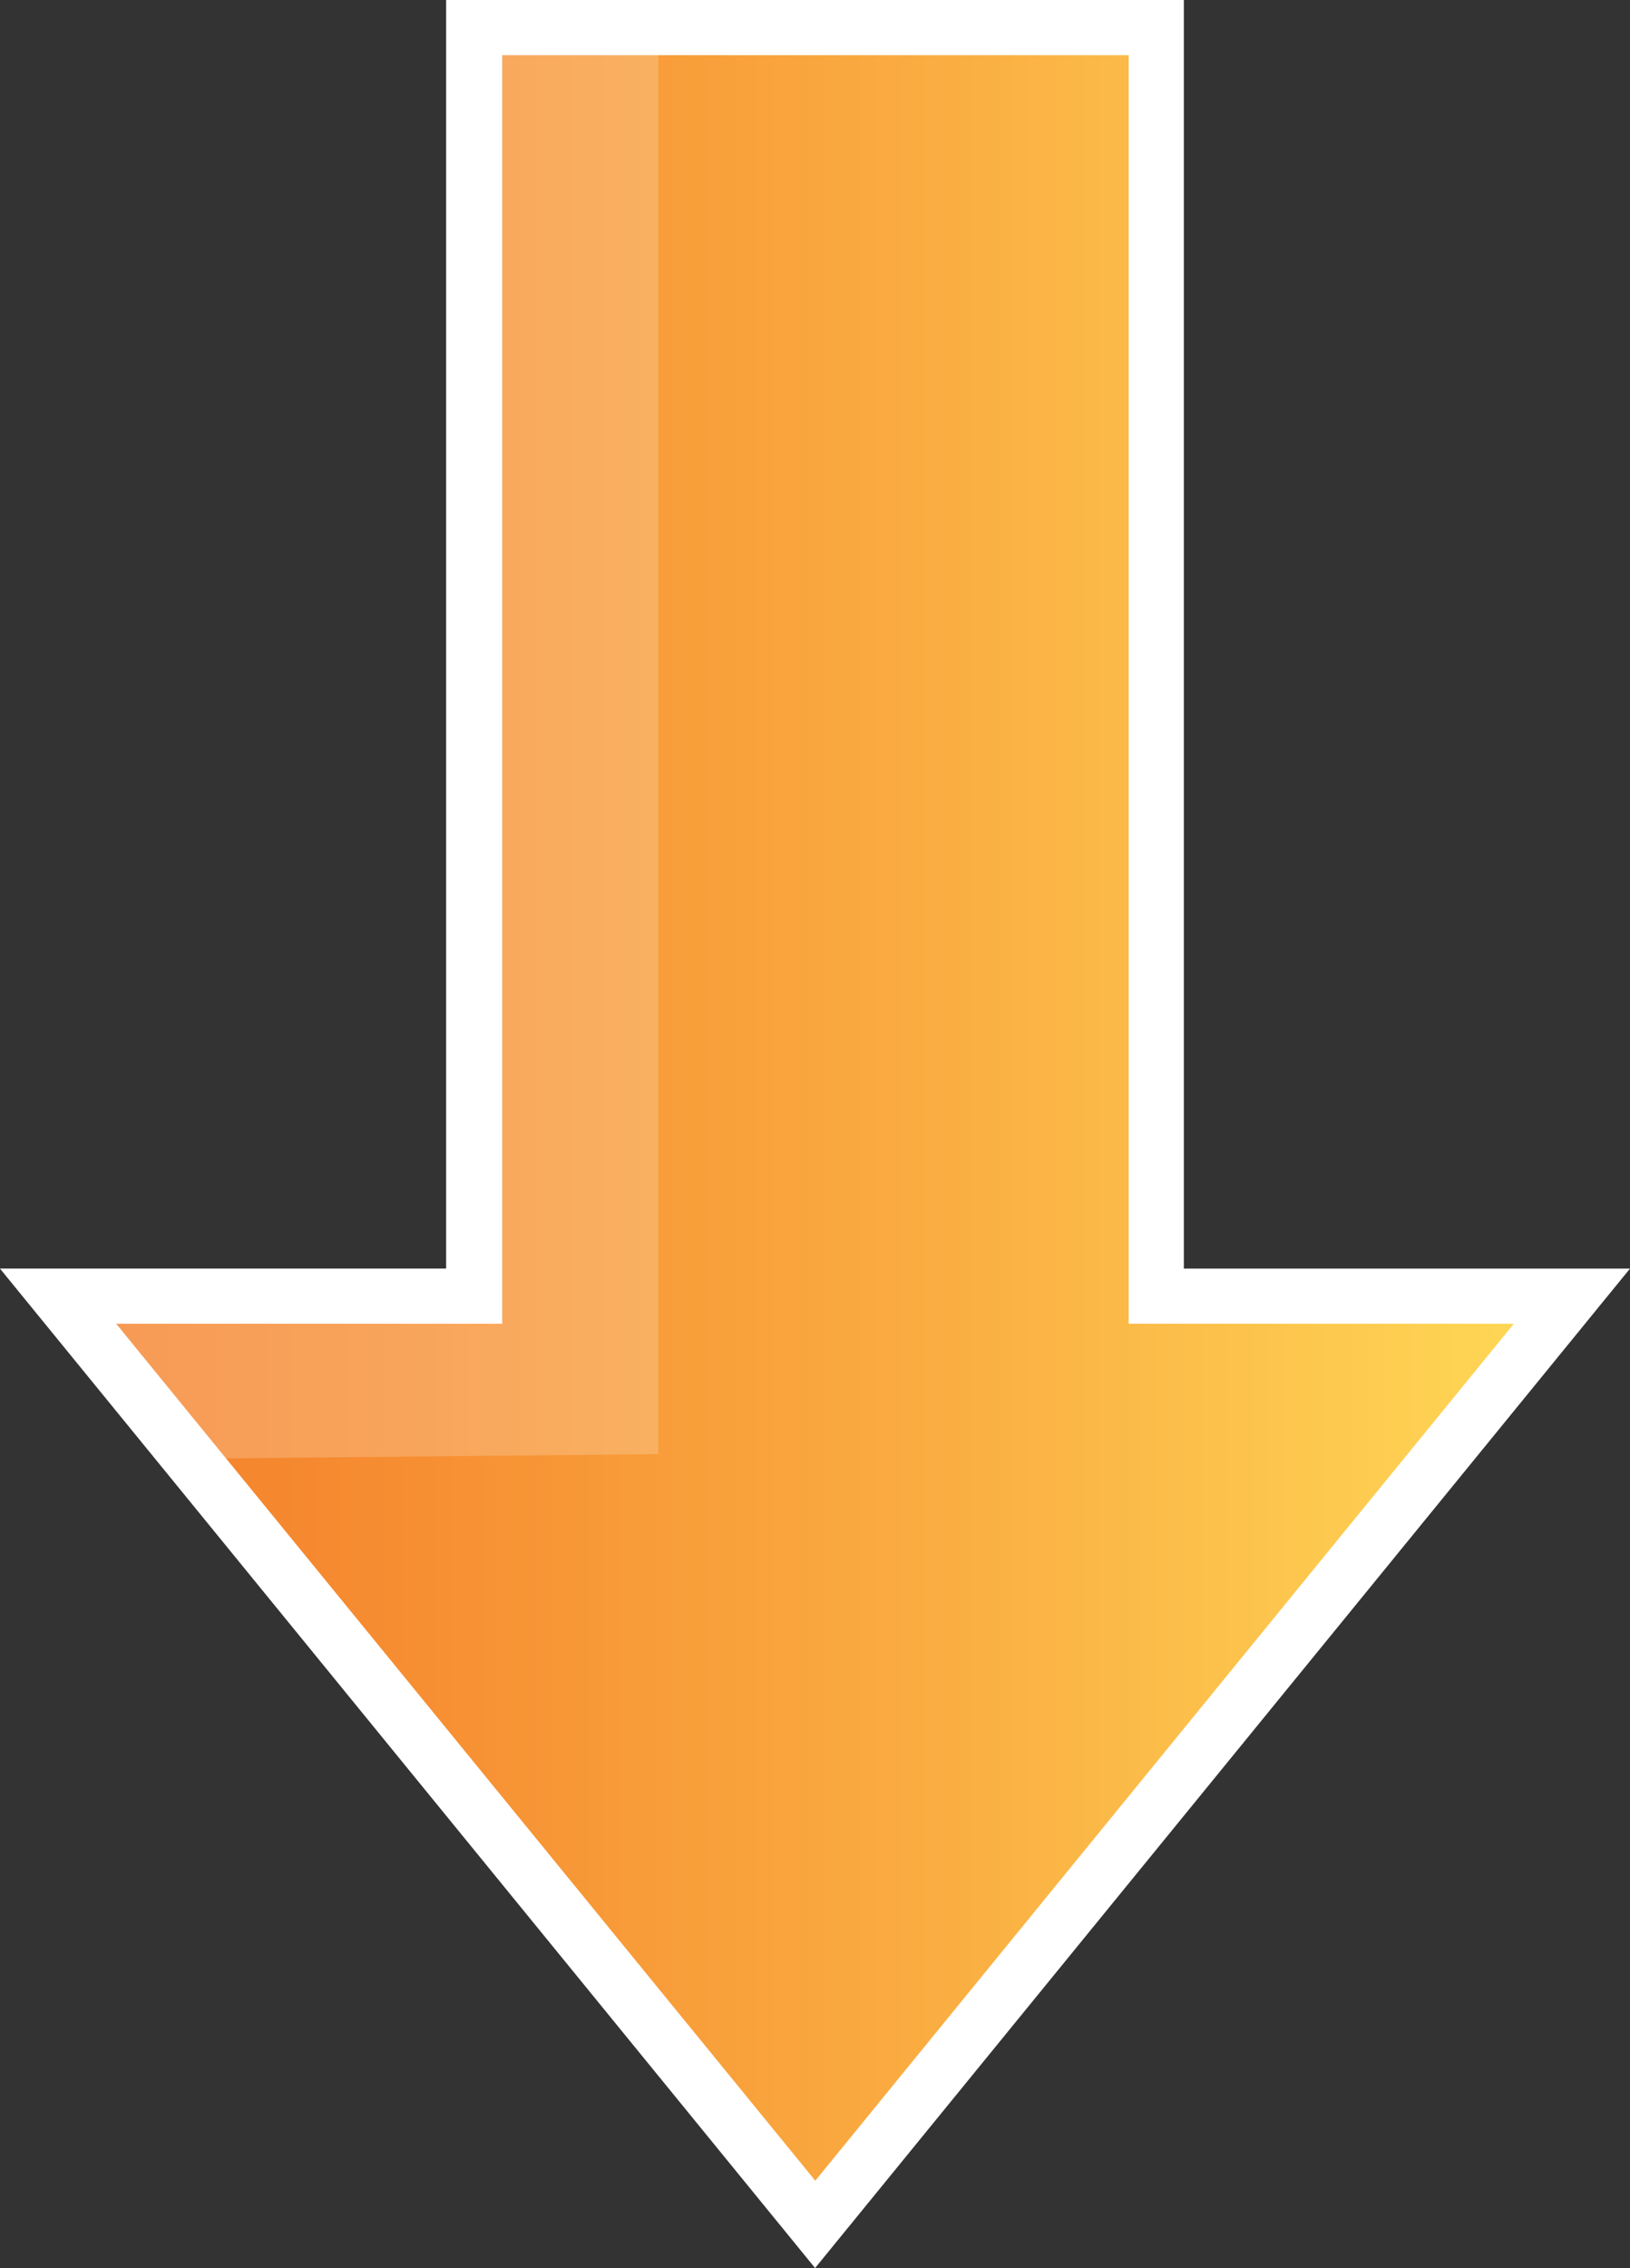
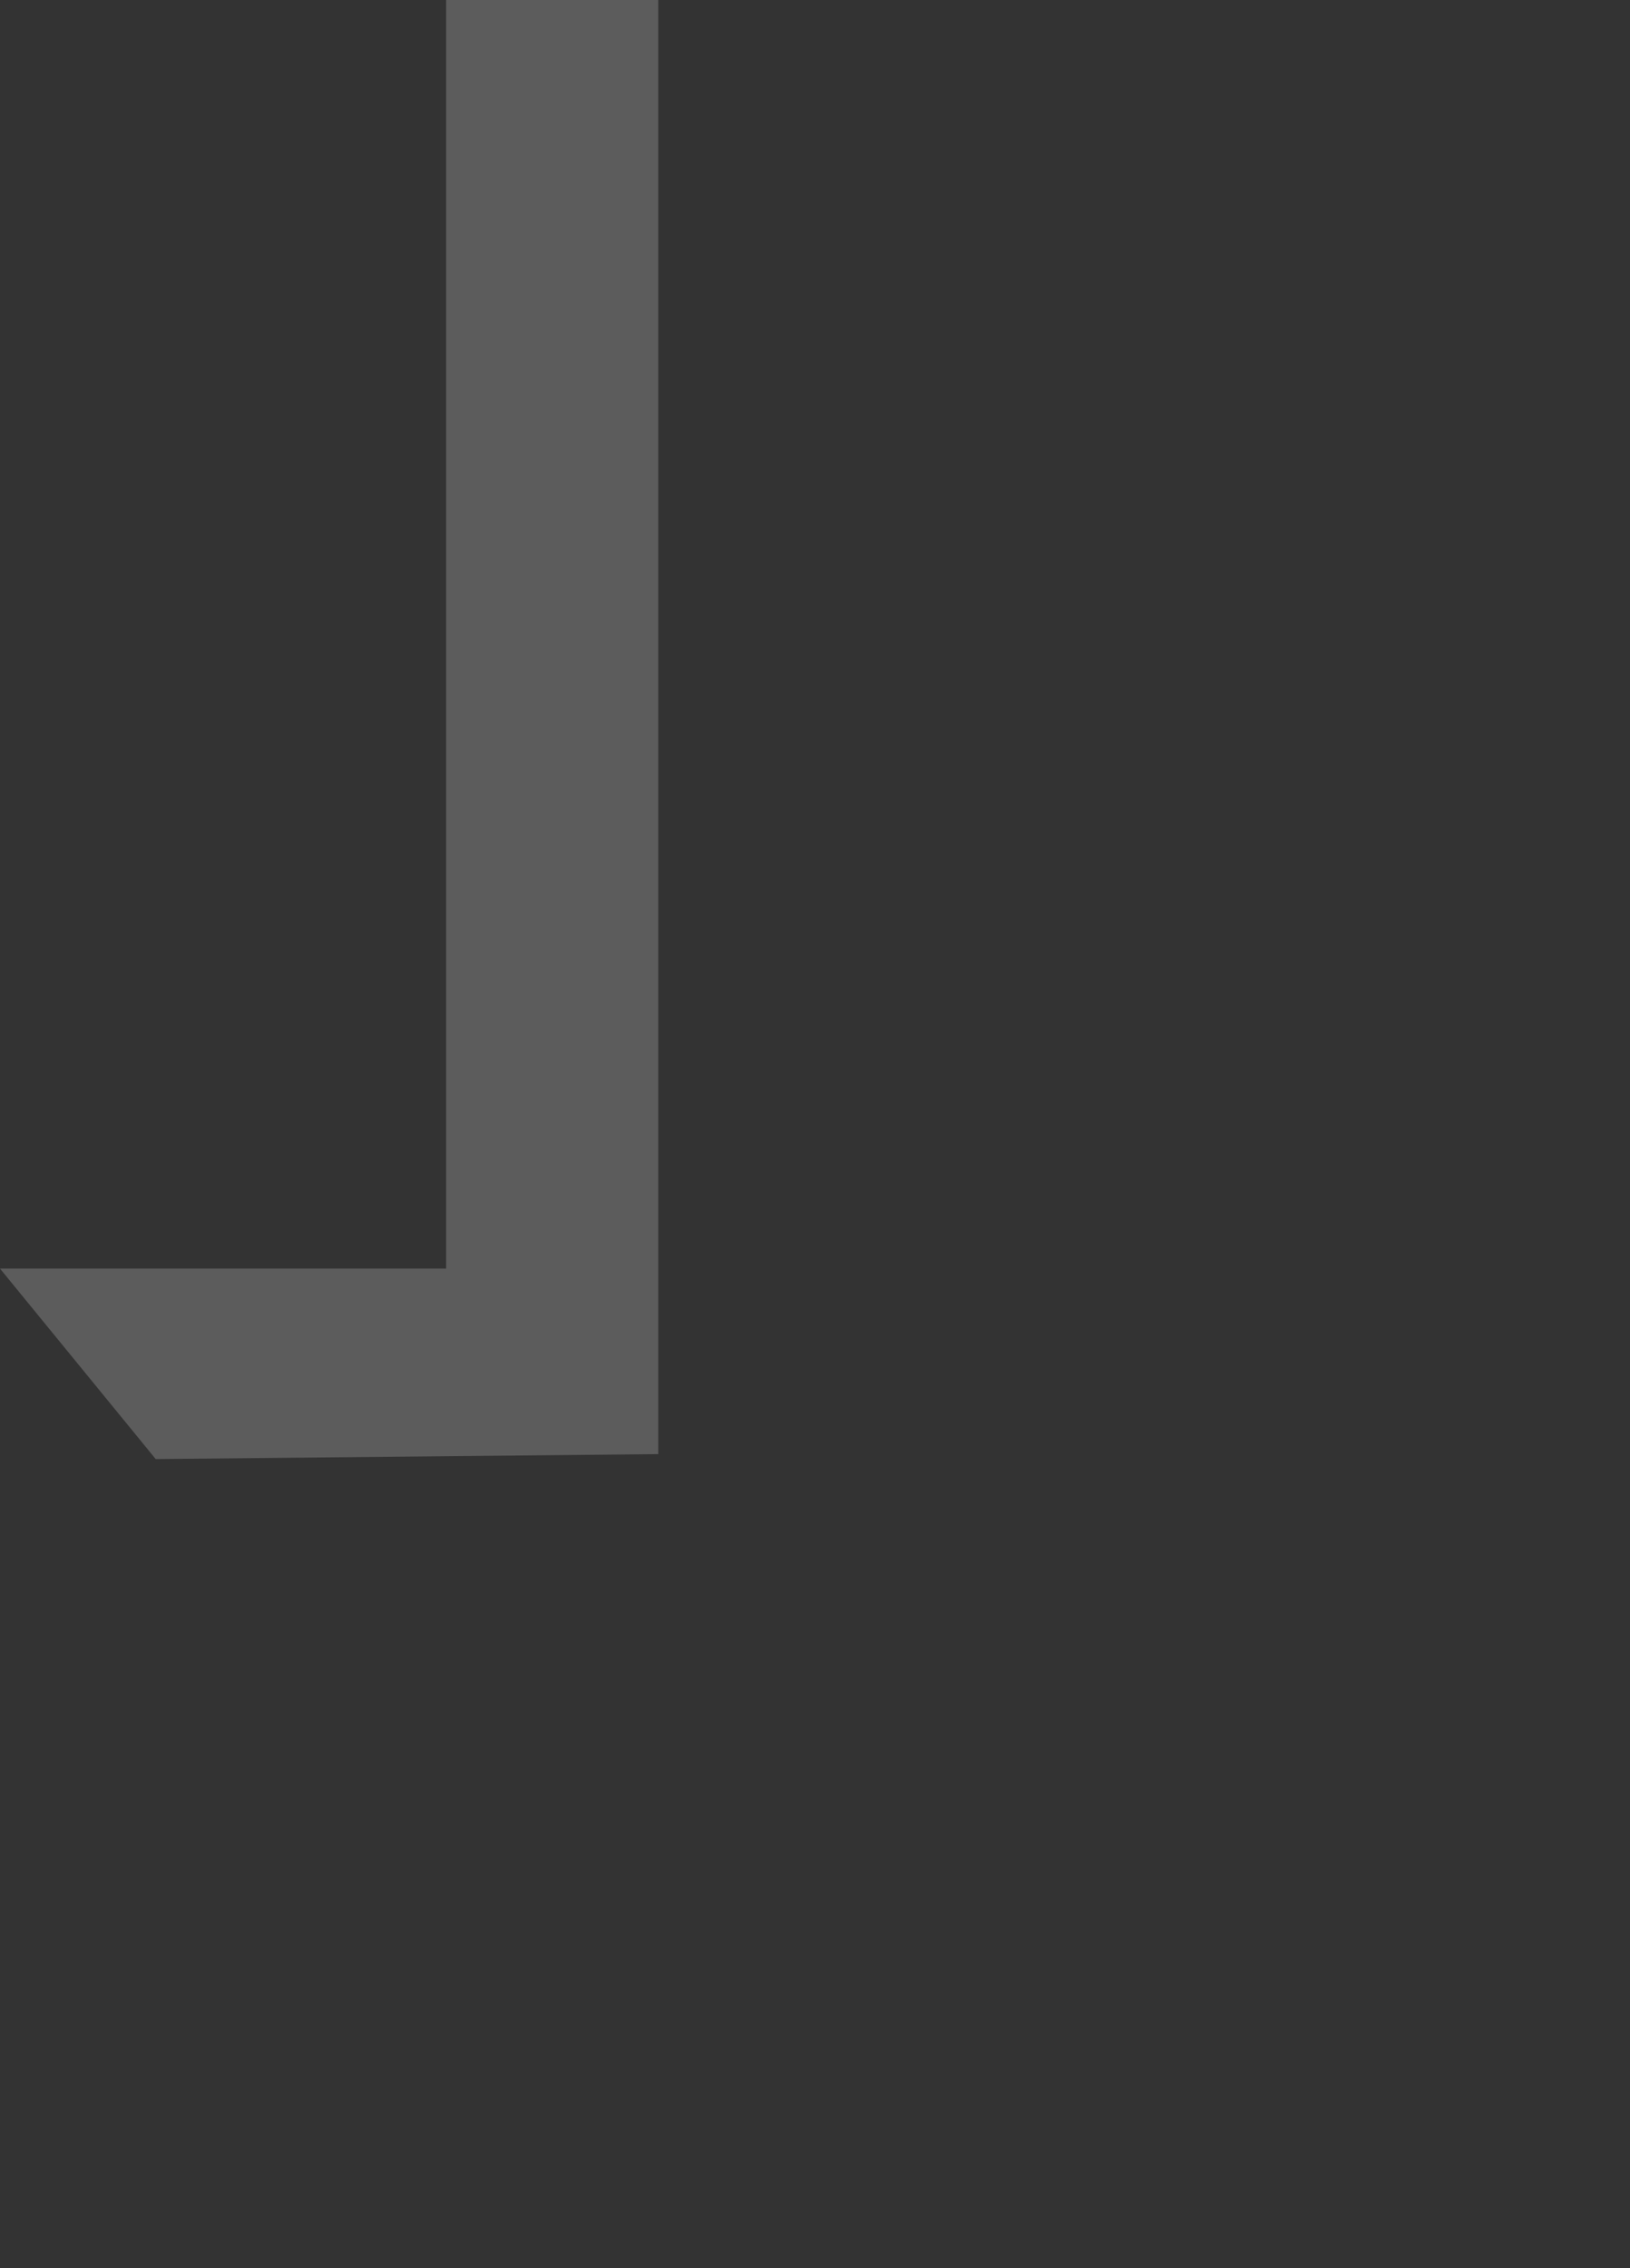
<svg xmlns="http://www.w3.org/2000/svg" viewBox="0 0 88.67 123.36" height="123.36" width="88.67">
  <rect x="0" y="0" width="88.67" height="123.36" fill="#333333" stroke="none" />
  <defs>
    <style>.cls-1{fill:url(#linear-gradient);}.cls-2,.cls-3{fill:#fff;}.cls-3{opacity:0.2;}</style>
    <linearGradient id="linear-gradient" x1="3.16" y1="61.24" x2="85.51" y2="61.24" gradientUnits="userSpaceOnUse">
      <stop offset="0" stop-color="#f47f2b" />
      <stop offset="0.21" stop-color="#f68c31" />
      <stop offset="0.59" stop-color="#faae42" />
      <stop offset="1" stop-color="#ffda57" />
    </linearGradient>
  </defs>
  <g id="Layer_2" data-name="Layer 2">
    <g id="Layer_1-2" data-name="Layer 1">
-       <polygon class="cls-1" points="3.16 70.5 25.77 70.5 25.77 1.5 62.9 1.5 62.9 70.5 85.51 70.5 44.34 120.98 3.16 70.5" />
-       <path class="cls-2" d="M61.4,3V72H82.35l-38,46.61L6.32,72h21V3H61.4m3-3H24.27V69H0l44.34,54.36L88.67,69H64.4V0Z" />
      <polygon class="cls-3" points="0 69 24.27 69 24.27 0 35.81 0 35.81 79.09 8.47 79.36 0 69" />
    </g>
  </g>
</svg>